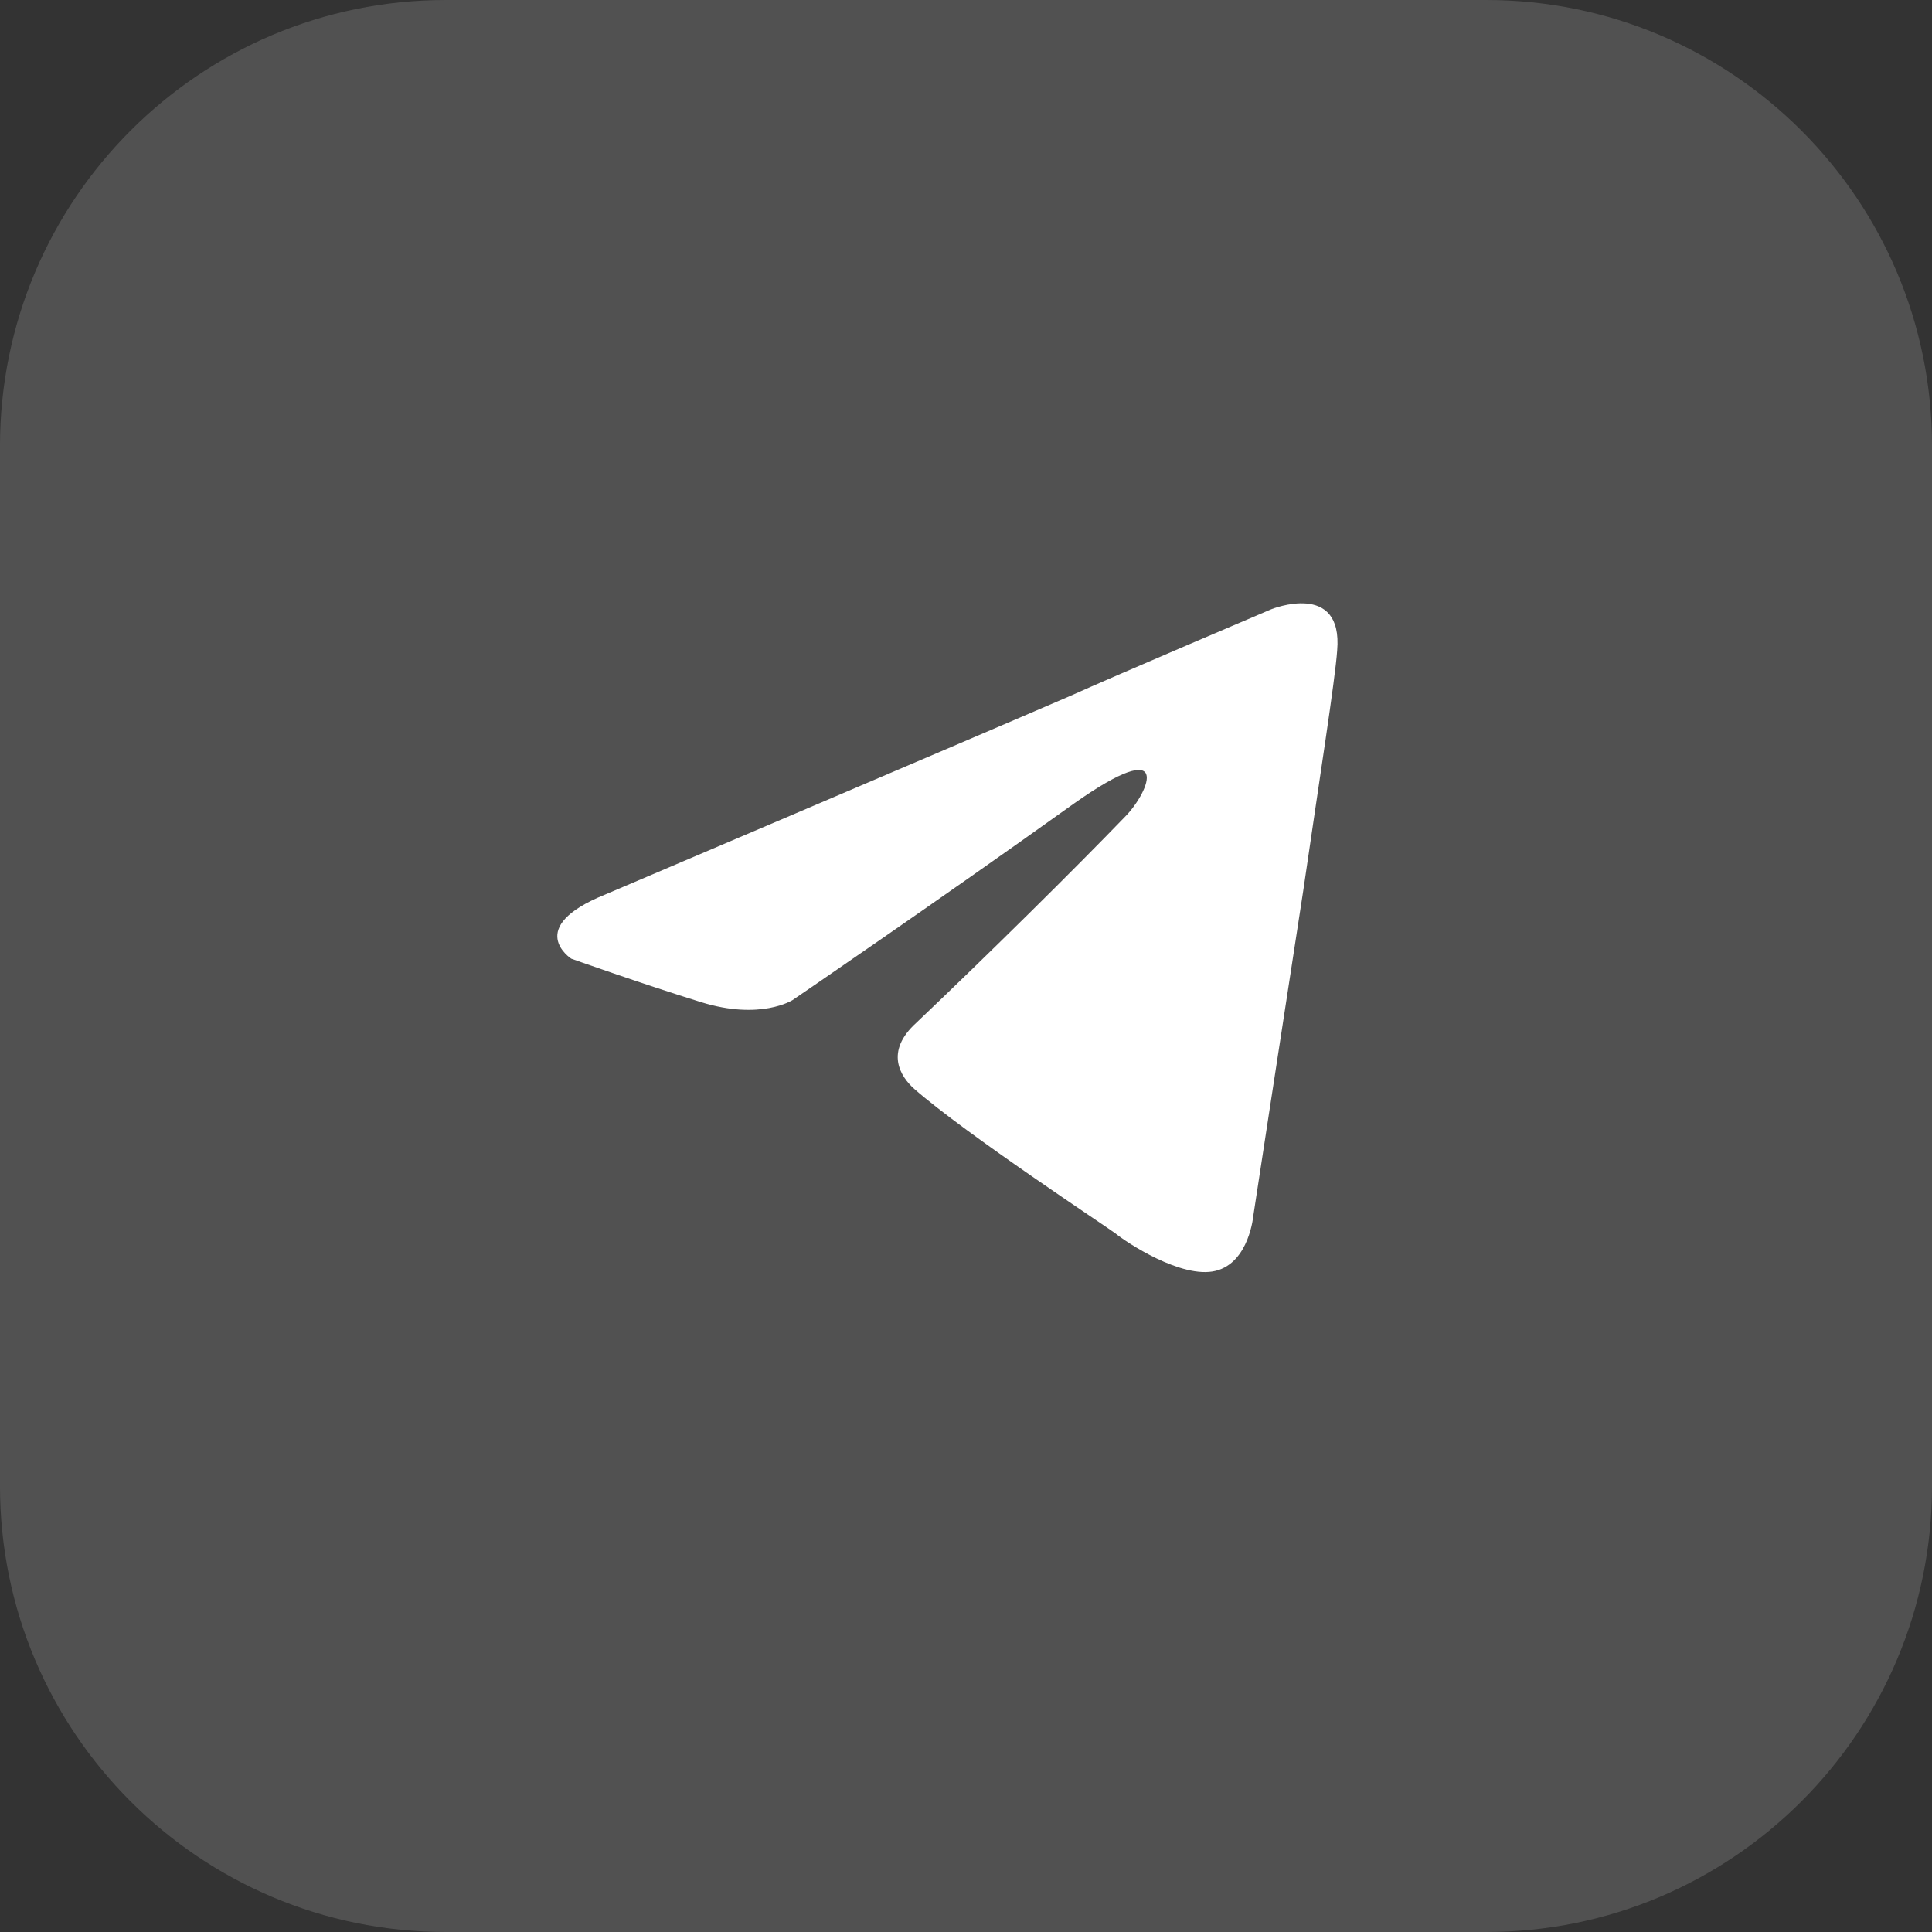
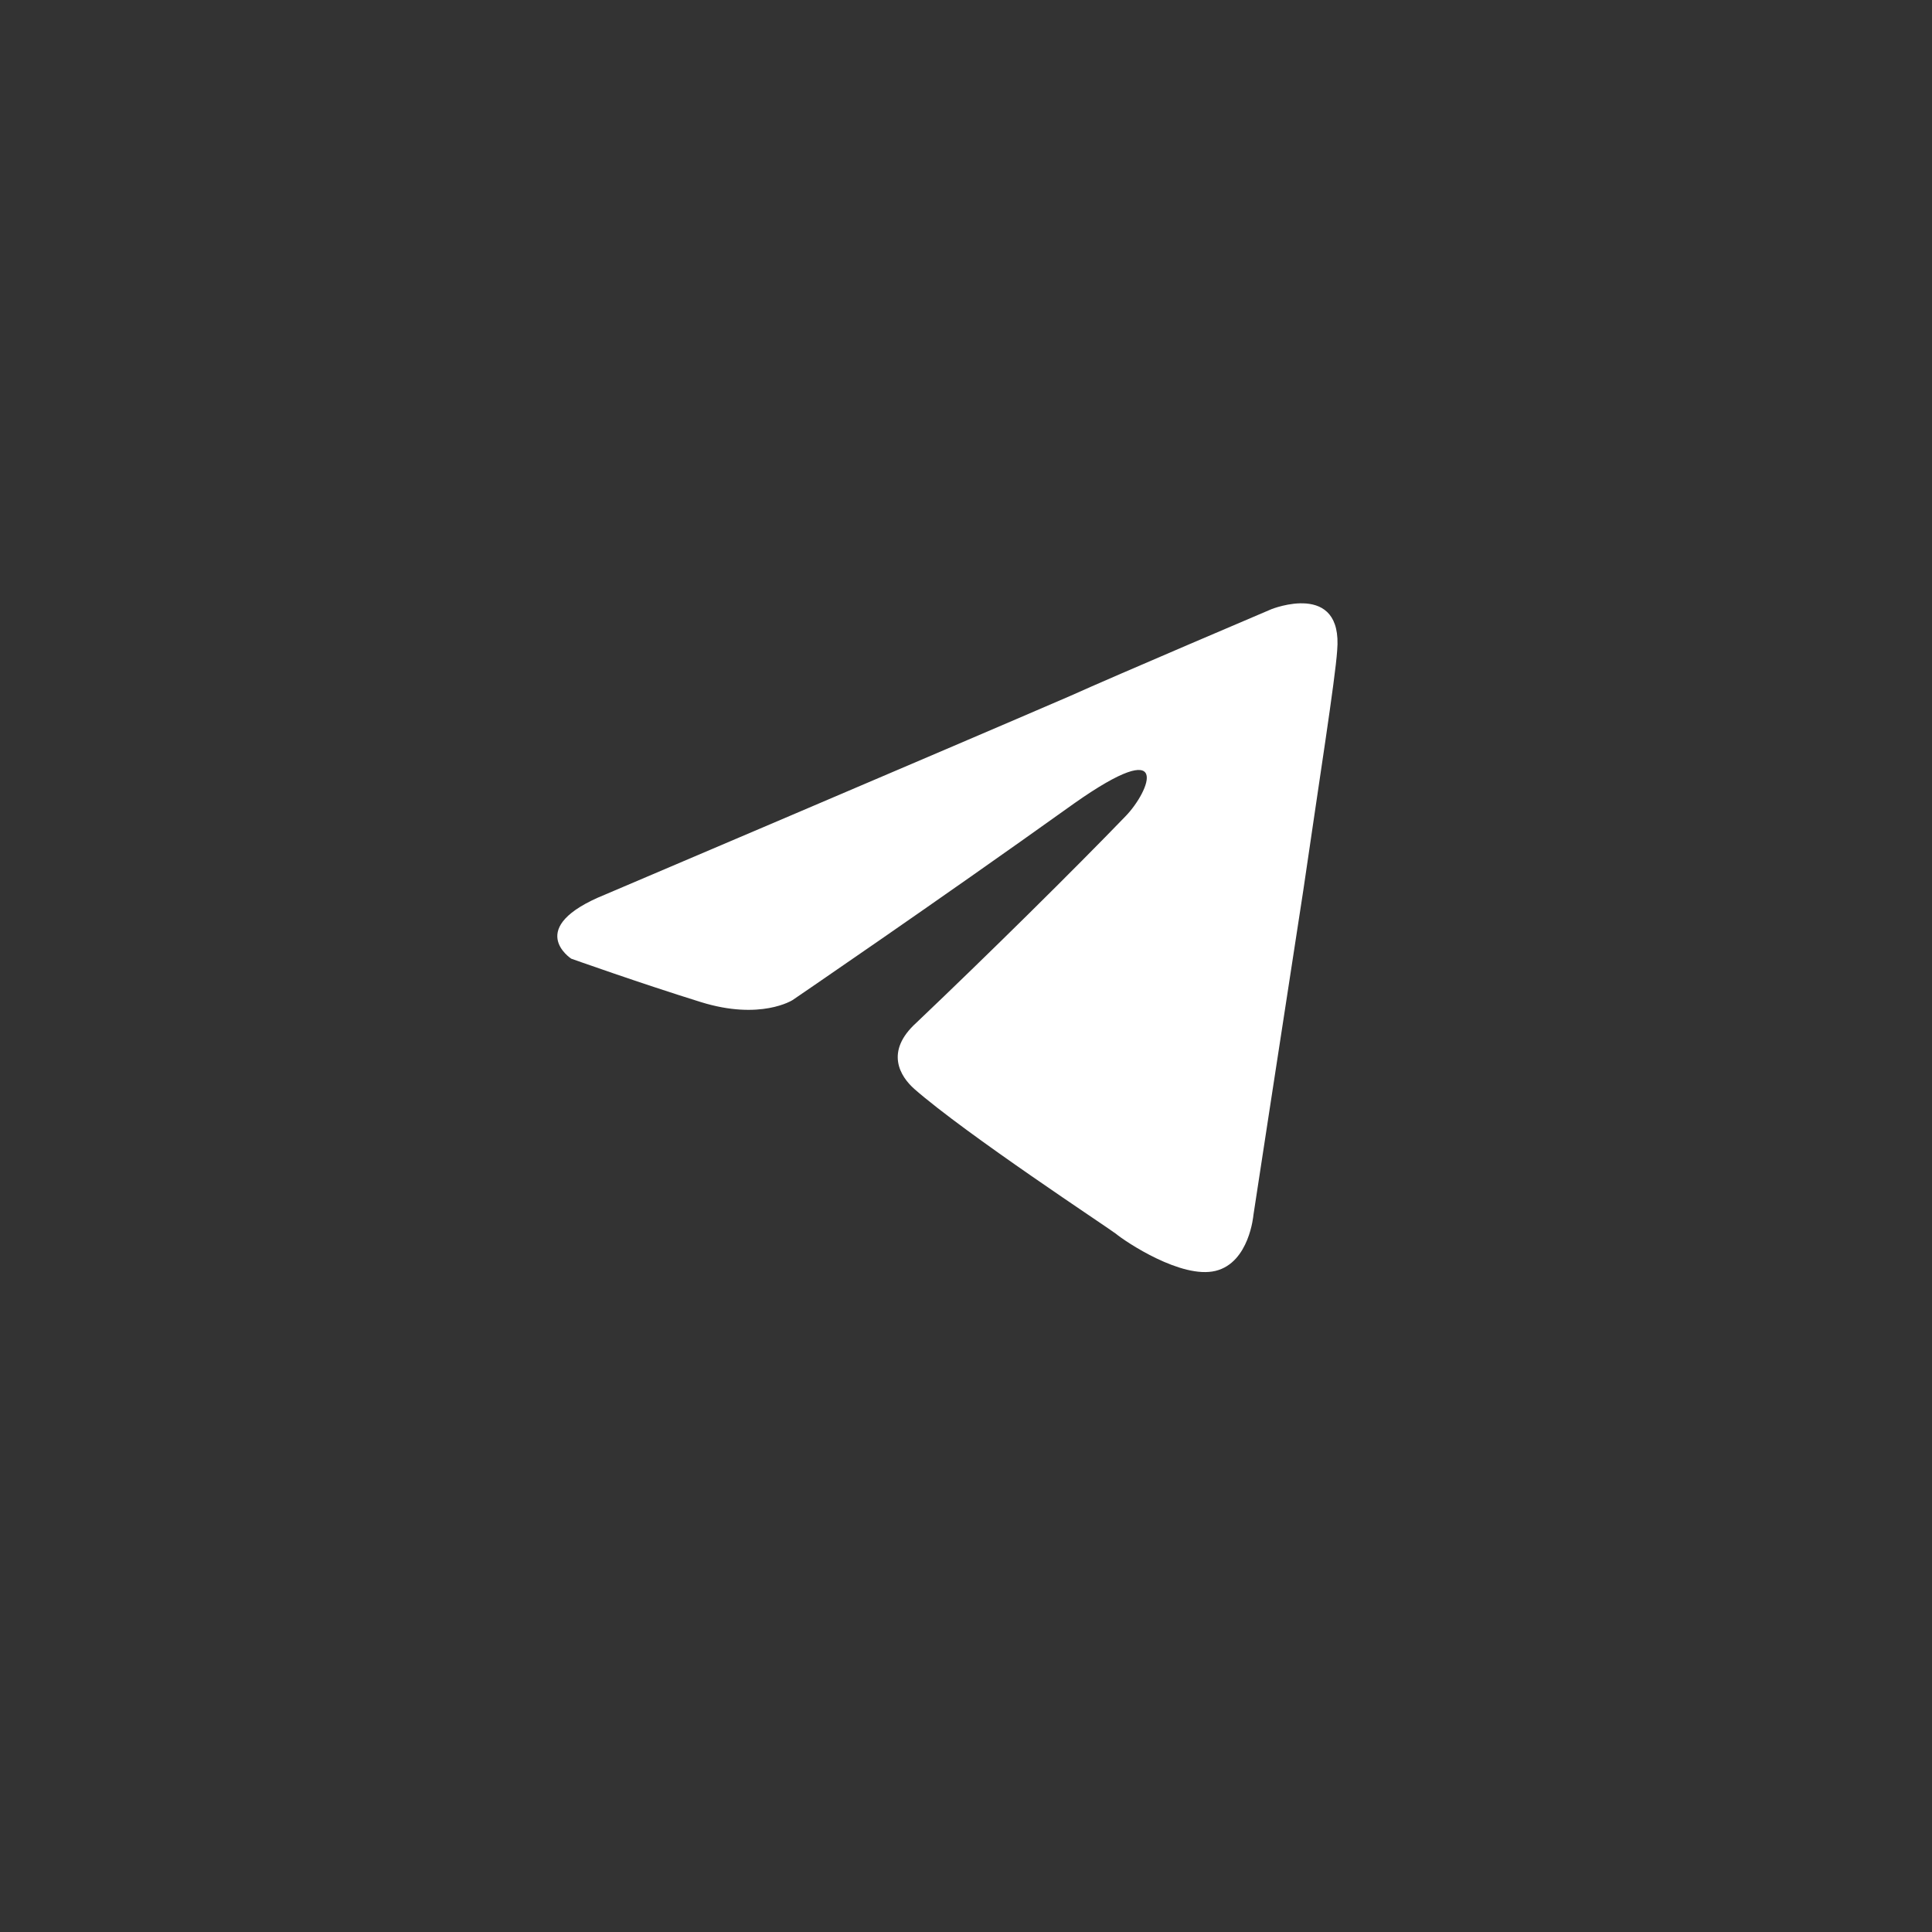
<svg xmlns="http://www.w3.org/2000/svg" width="52" height="52" viewBox="0 0 52 52" fill="none">
  <rect x="0" y="0" width="52" height="52" fill="#333333" stroke="none" />
-   <path d="M0 12C0 5.373 5.373 0 12 0H40C46.627 0 52 5.373 52 12V40C52 46.627 46.627 52 40 52H12C5.373 52 0 46.627 0 40V12Z" fill="white" fill-opacity="0.15" />
  <path d="M16.288 24.077C16.288 24.077 25.575 20.126 28.796 18.735C30.031 18.178 34.219 16.397 34.219 16.397C34.219 16.397 36.152 15.618 35.99 17.51C35.937 18.289 35.507 21.016 35.078 23.966C34.434 28.14 33.736 32.704 33.736 32.704C33.736 32.704 33.628 33.984 32.716 34.206C31.803 34.429 30.3 33.427 30.031 33.204C29.817 33.038 26.005 30.533 24.609 29.309C24.233 28.975 23.804 28.307 24.663 27.528C26.595 25.691 28.904 23.41 30.3 21.963C30.944 21.295 31.588 19.736 28.904 21.629C25.092 24.356 21.334 26.916 21.334 26.916C21.334 26.916 20.475 27.472 18.864 26.971C17.254 26.471 15.375 25.803 15.375 25.803C15.375 25.803 14.086 24.968 16.288 24.077Z" fill="white" />
</svg>